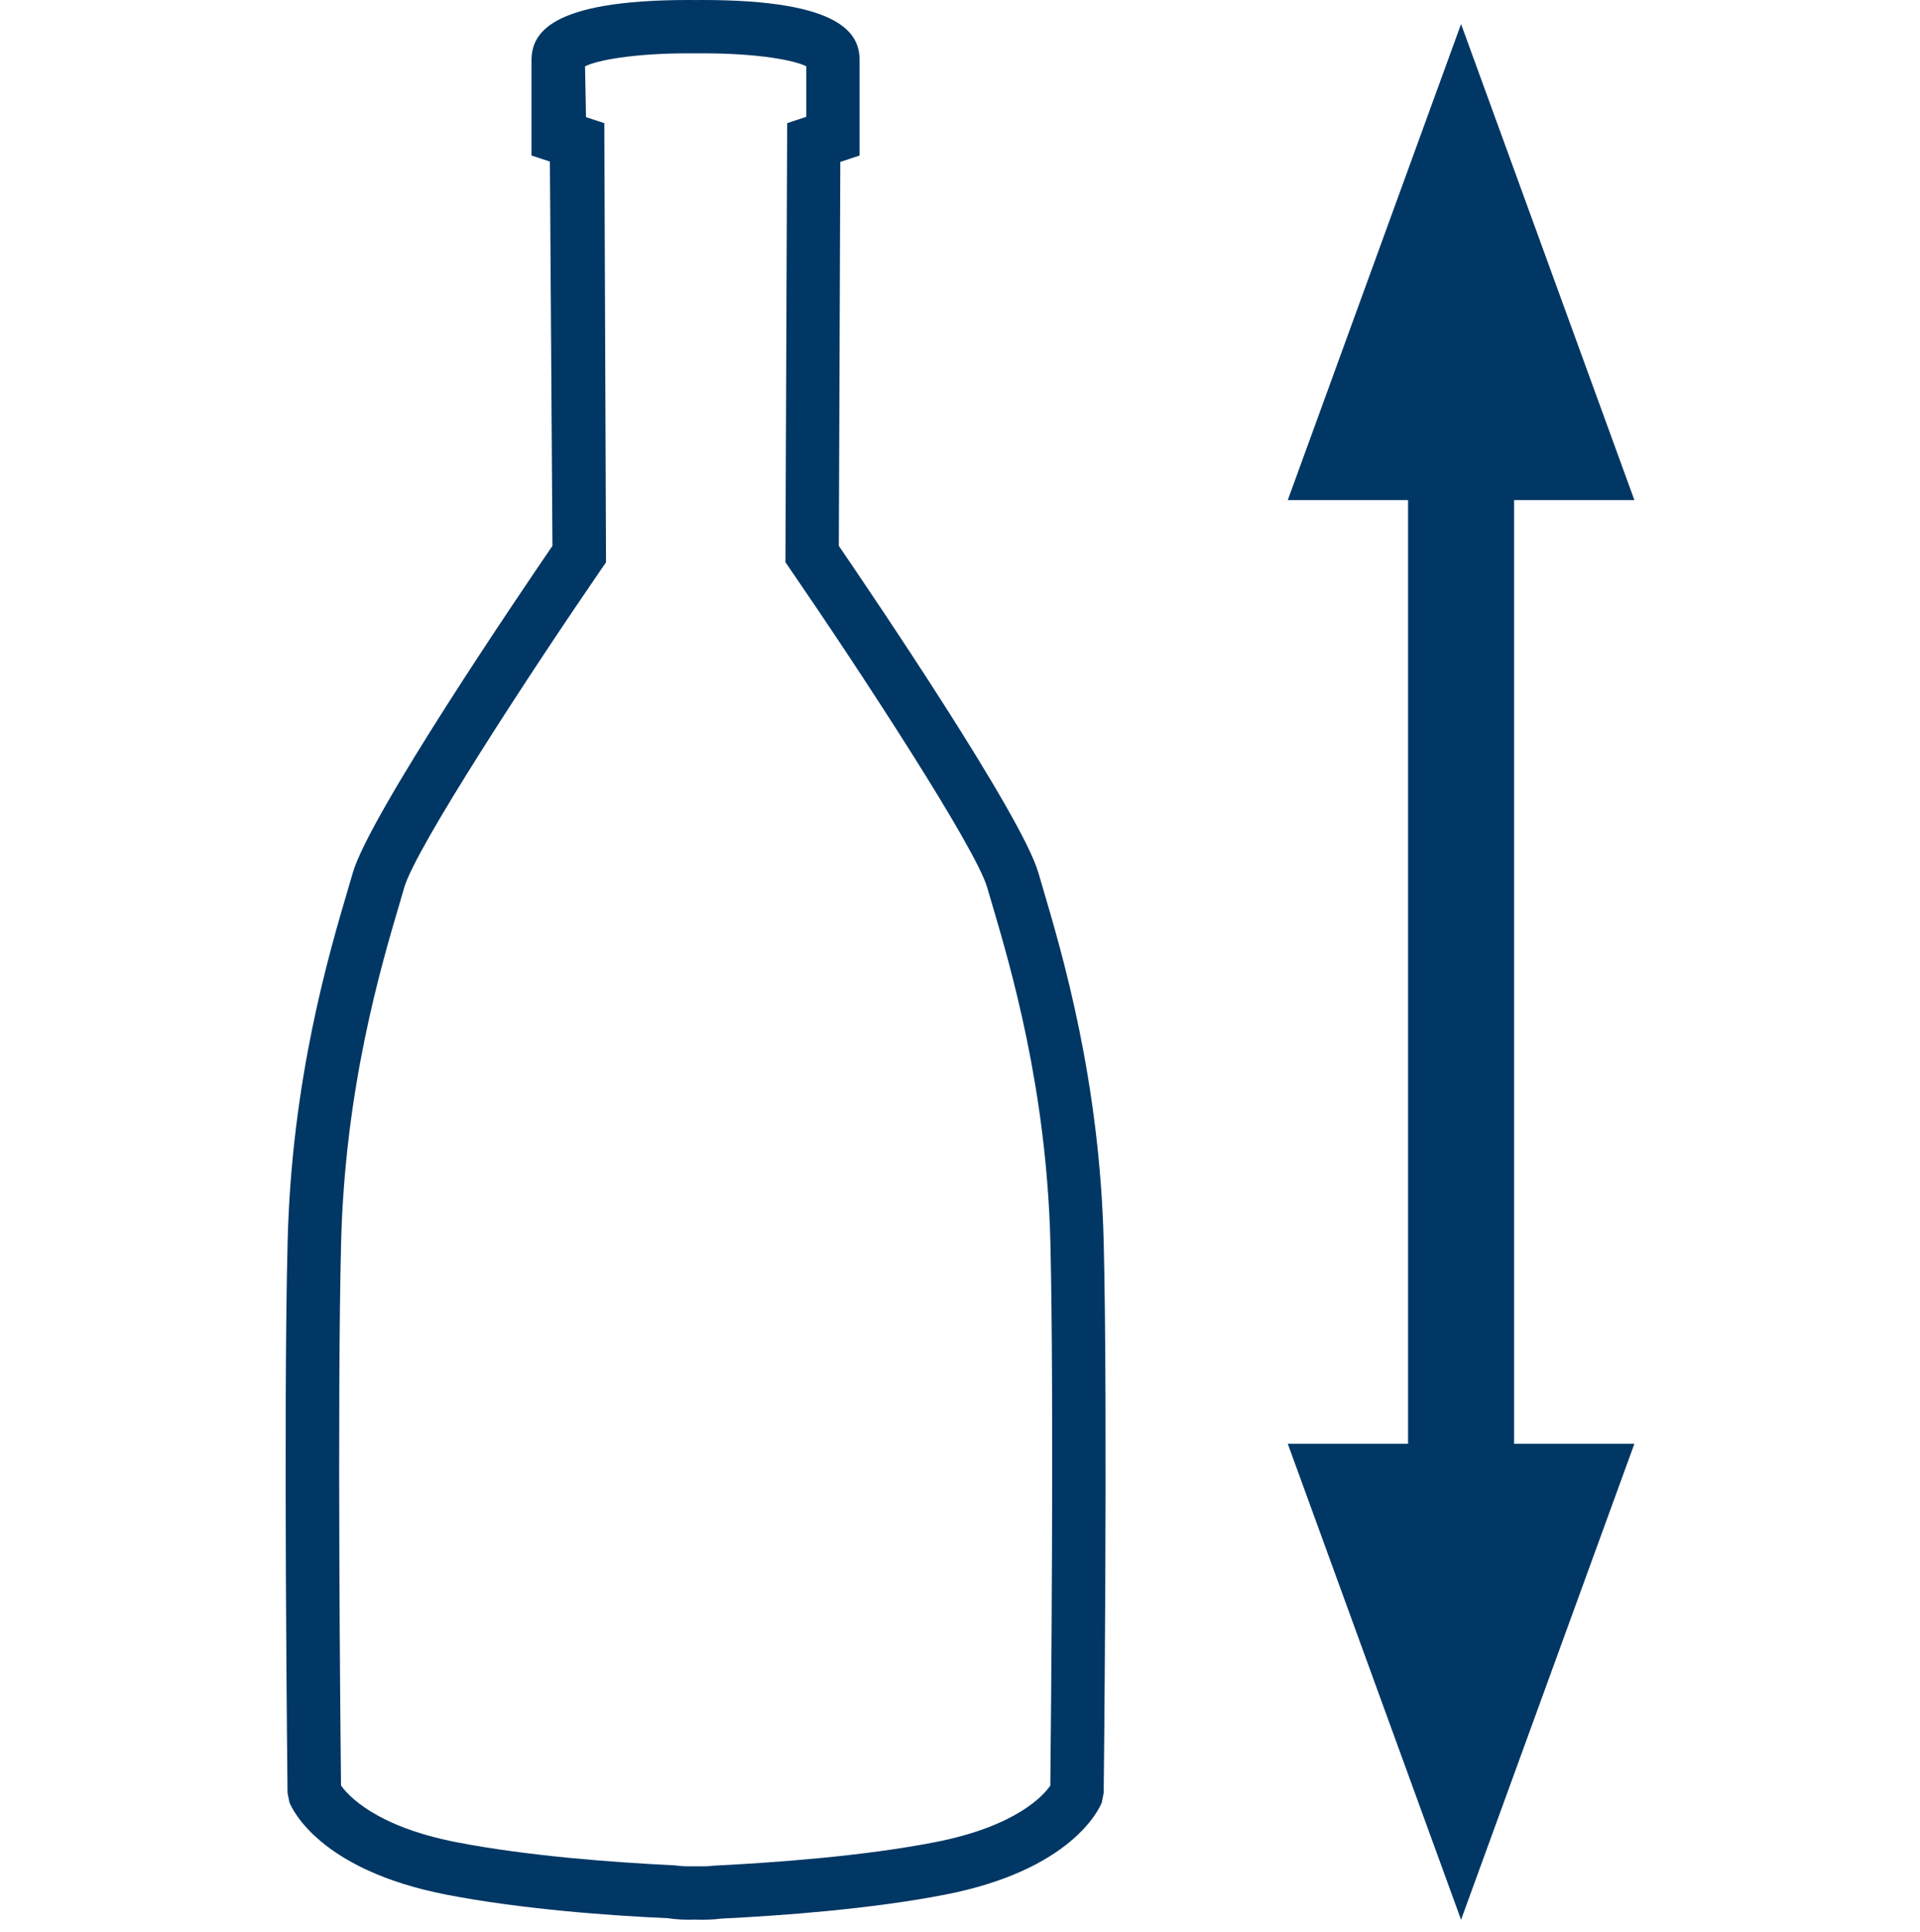
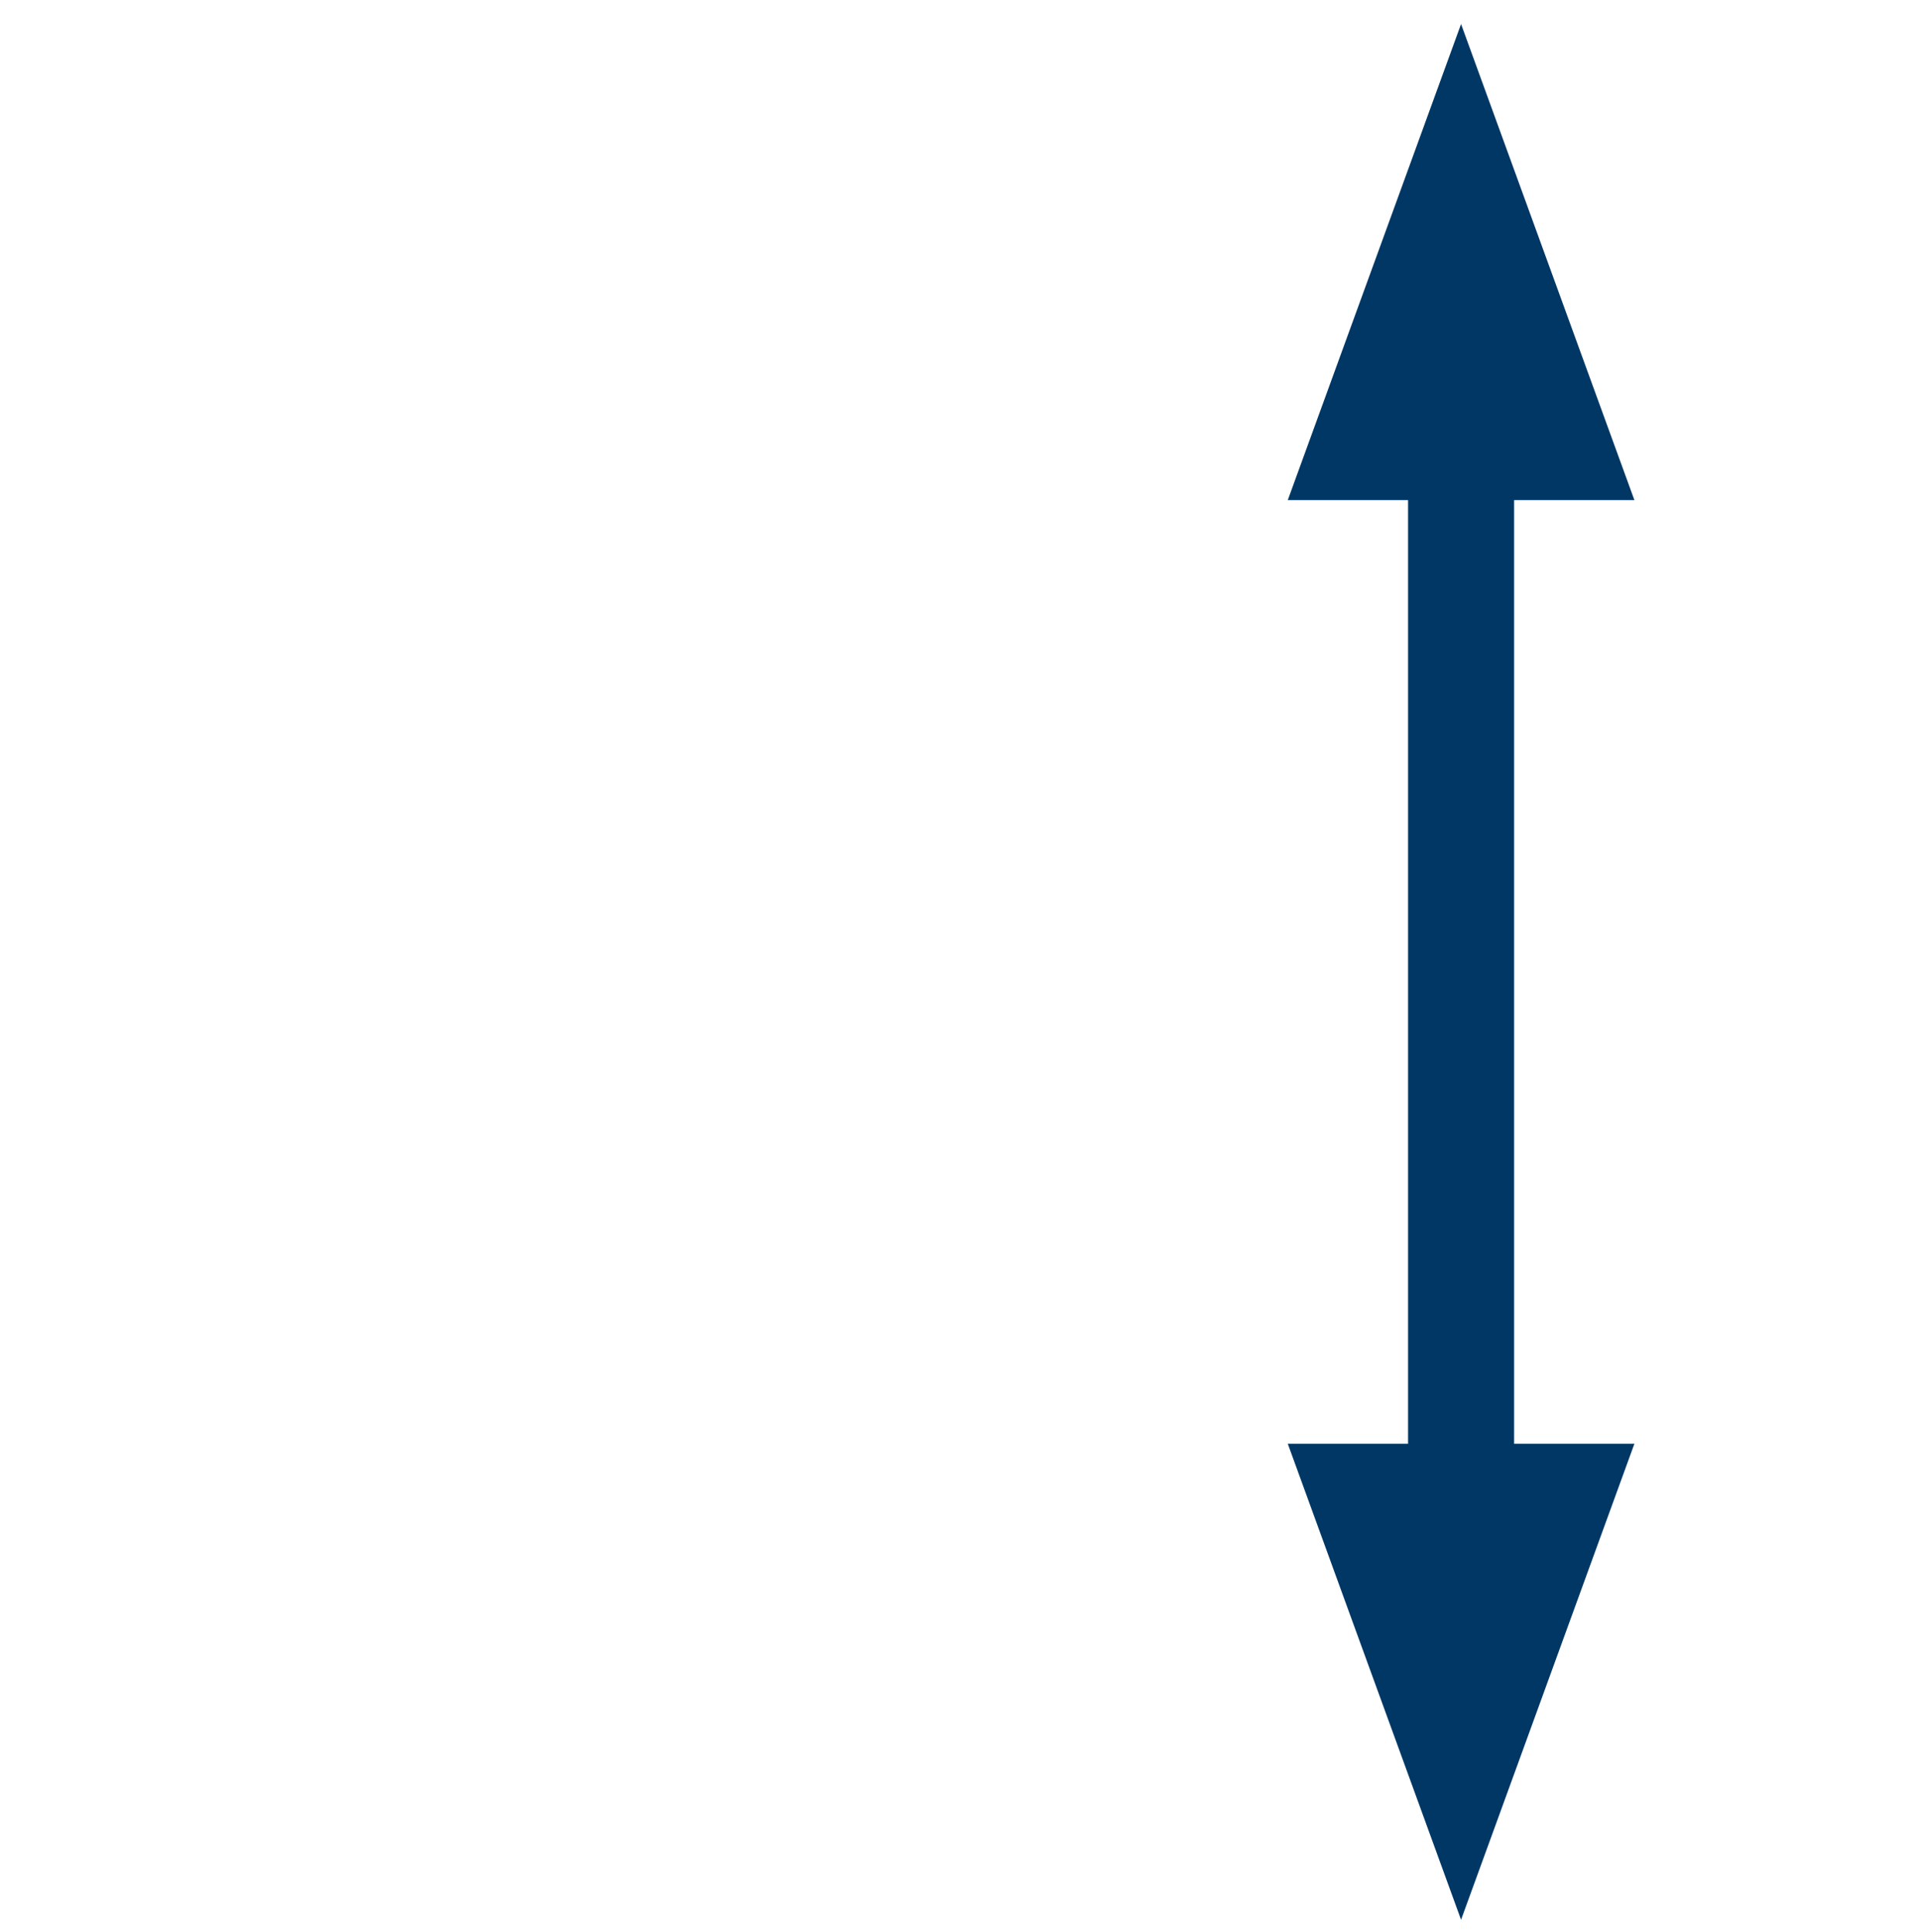
<svg xmlns="http://www.w3.org/2000/svg" version="1.1" id="Layer_1" x="0px" y="0px" width="39.999px" height="40.254px" viewBox="0 0 39.999 40.254" xml:space="preserve">
  <g>
-     <path fill="#003764" d="M21.723,18.494l-0.091-0.311c-0.35-1.203-3.468-5.8-4.157-6.809l0.031-8.001l0.402-0.133V1.26 c0-0.541-0.34-1.26-3.272-1.26l-0.14,0.001L14.346,0c-2.934,0-3.273,0.719-3.273,1.26v1.98l0.383,0.126l0.053,8.008 C10.818,12.384,7.7,16.98,7.35,18.184l-0.087,0.298c-0.415,1.403-1.188,4.015-1.271,7.39C5.9,29.408,5.99,37.276,5.99,37.355 l0.04,0.2c0.058,0.143,0.633,1.408,3.265,1.921c1.557,0.303,3.414,0.439,4.627,0.492c0,0,0.16,0.031,0.441,0.031l0.106-0.002 L14.618,40c0.228,0,0.376-0.02,0.388-0.023c1.283-0.062,3.131-0.199,4.682-0.5c2.631-0.513,3.208-1.777,3.265-1.92l0.04-0.201 c0.001-0.079,0.088-7.947,0-11.484C22.908,22.508,22.137,19.896,21.723,18.494z M21.881,37.205 c-0.14,0.203-0.708,0.848-2.404,1.179c-1.493,0.29-3.293,0.423-4.606,0.489c-0.019,0.003-0.108,0.014-0.252,0.014l-0.148-0.001 l-0.106,0.001c-0.145,0-0.234-0.011-0.318-0.021c-1.246-0.06-3.046-0.192-4.538-0.482c-1.688-0.328-2.264-0.981-2.405-1.182 c-0.012-1.077-0.081-8.046,0.002-11.303c0.08-3.229,0.826-5.749,1.227-7.103l0.088-0.303c0.242-0.832,2.647-4.51,4.105-6.633 l0.099-0.144l-0.036-9.15l-0.381-0.125l-0.02-1.059c0.24-0.123,0.992-0.271,2.16-0.271l0.163,0.001l0.127-0.001 c1.168,0,1.921,0.147,2.159,0.271v1.052l-0.398,0.132l-0.036,9.149l0.099,0.144c1.458,2.123,3.863,5.801,4.104,6.633l0.093,0.316 c0.399,1.353,1.144,3.871,1.224,7.089C21.961,29.158,21.893,36.136,21.881,37.205z" />
    <polygon fill="#003764" points="31.543,10.42 34.049,10.42 30.438,0.501 26.828,10.42 29.334,10.42 29.334,30.082 26.828,30.082 30.438,40 34.049,30.082 31.543,30.082 " />
  </g>
</svg>